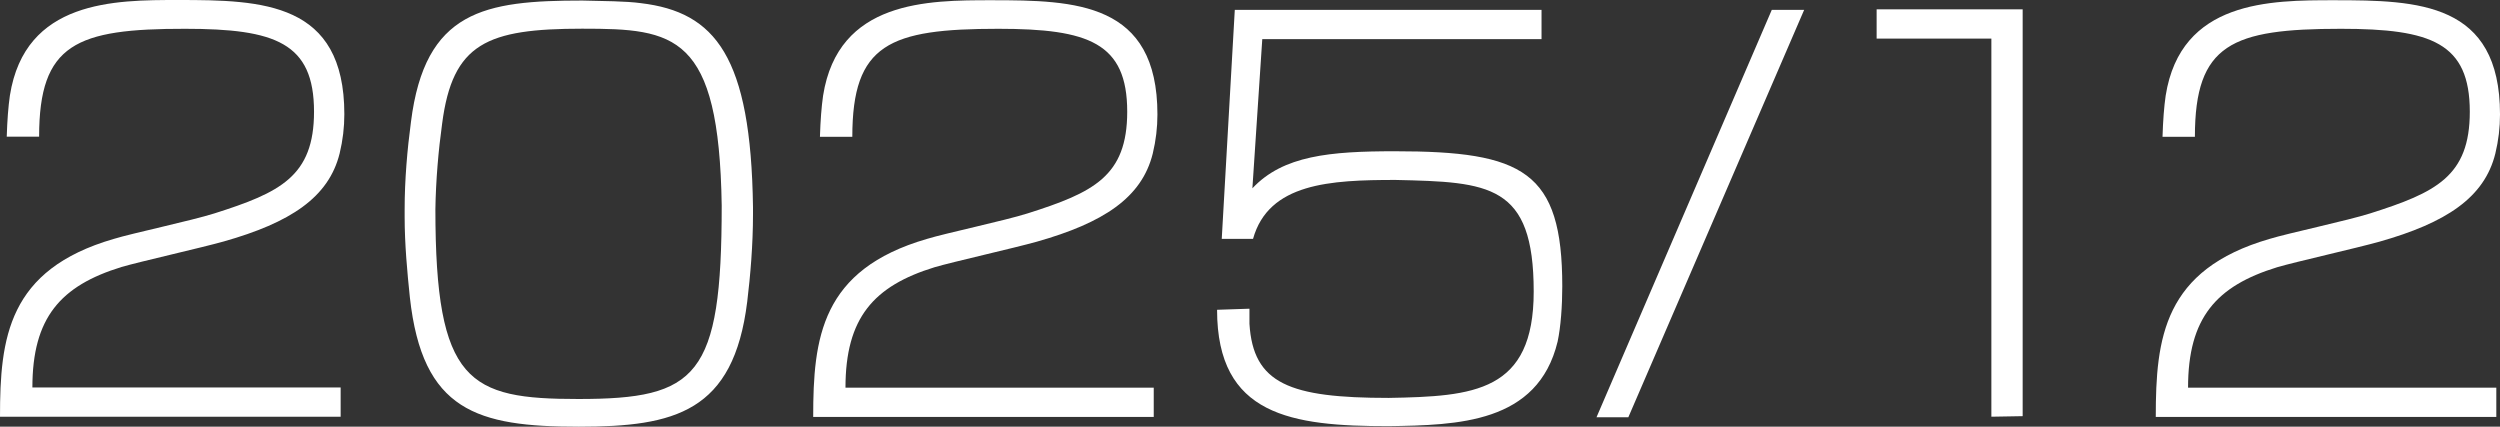
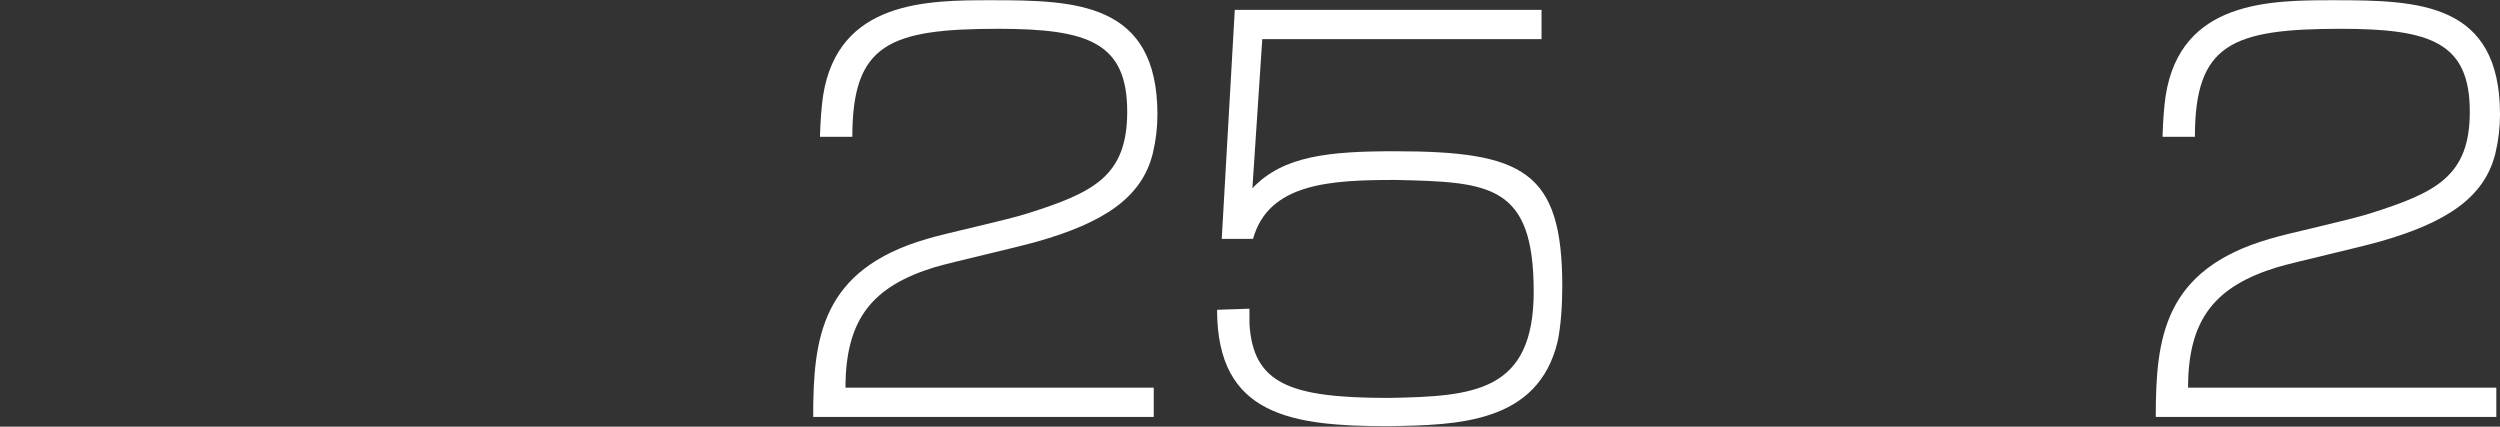
<svg xmlns="http://www.w3.org/2000/svg" id="_レイヤー_2" data-name="レイヤー_2" viewBox="0 0 230.08 39.27">
  <rect x="0" y="0" width="230.08" height="39.27" fill="#333333" stroke="none" />
  <defs>
    <style>
      .cls-1 {
        fill: #fff;
      }
    </style>
  </defs>
  <g id="_レイヤー_1-2" data-name="レイヤー_1">
    <g>
-       <path class="cls-1" d="M0,38.36c0-7.25.72-13.54,10.46-16.37,1.73-.53,7.15-1.68,9.27-2.35,6.05-1.92,9.17-3.41,9.17-9.36,0-6.34-3.55-7.63-11.86-7.63C7.01,2.64,3.6,4.03,3.6,12.58H.62c.05-1.54.14-2.74.29-3.79C2.3,0,10.56,0,16.42,0c7.73,0,15.27.19,15.27,10.51,0,1.2-.14,2.4-.43,3.6-1.01,4.08-4.56,6.38-10.66,8.11-2.06.58-7.78,1.87-9.41,2.35-5.62,1.73-8.21,4.66-8.21,11.09h28.37v2.69H0Z" />
-       <path class="cls-1" d="M69.3,19.73c0,2.79-.24,5.62-.53,8.02-1.25,10.18-6.67,11.52-15.5,11.52-9.36,0-14.4-1.44-15.55-11.91-.24-2.3-.48-4.9-.48-7.39v-.72c0-2.69.24-5.47.58-8.02C39.11.96,44.58.05,53.6.05c1.92.05,3.98.05,5.38.24,6.86.82,10.13,4.9,10.32,18.77v.67ZM53.6,2.64c-8.79,0-11.95,1.34-12.91,8.74-.34,2.45-.58,5.23-.62,7.87,0,15.99,3.07,17.47,13.15,17.47,10.95,0,13.2-2.02,13.2-17.81-.24-15.79-4.32-16.27-12.82-16.27Z" />
      <path class="cls-1" d="M74.84,38.36c0-7.25.72-13.54,10.46-16.37,1.73-.53,7.15-1.68,9.27-2.35,6.05-1.92,9.17-3.41,9.17-9.36,0-6.34-3.55-7.63-11.86-7.63-10.03,0-13.44,1.39-13.44,9.94h-2.98c.05-1.54.14-2.74.29-3.79,1.39-8.78,9.65-8.78,15.51-8.78,7.73,0,15.26.19,15.26,10.51,0,1.2-.14,2.4-.43,3.6-1.01,4.08-4.56,6.38-10.66,8.11-2.06.58-7.78,1.87-9.41,2.35-5.62,1.73-8.21,4.66-8.21,11.09h28.37v2.69h-31.35Z" />
      <path class="cls-1" d="M116.17,3.6l-.91,13.73c2.83-3.02,7.15-3.41,13.11-3.41,11.81,0,15.41,1.82,15.41,12.43,0,1.78-.14,3.74-.43,5.09-1.82,7.54-9.22,7.68-15.55,7.78-8.93,0-15.79-.96-15.79-10.71l2.98-.1v1.39c.34,5.52,3.7,6.82,12.82,6.82,7.83-.14,13.34-.53,13.34-9.79,0-9.89-4.08-10.08-12.72-10.27-6,0-11.67.29-13.11,5.42h-2.88l1.2-21.07h28.23v2.69h-25.68Z" />
-       <path class="cls-1" d="M146.93,38.4L163.06.91h2.98l-16.18,37.49h-2.93Z" />
-       <path class="cls-1" d="M183.27,38.36V3.55h-10.56V.86h13.44v37.44l-2.88.05Z" />
      <path class="cls-1" d="M198.4,38.36c0-7.25.72-13.54,10.46-16.37,1.73-.53,7.15-1.68,9.27-2.35,6.05-1.92,9.17-3.41,9.17-9.36,0-6.34-3.55-7.63-11.86-7.63-10.03,0-13.44,1.39-13.44,9.94h-2.98c.05-1.54.14-2.74.29-3.79,1.39-8.78,9.65-8.78,15.51-8.78,7.73,0,15.26.19,15.26,10.51,0,1.2-.14,2.4-.43,3.6-1.01,4.08-4.56,6.38-10.66,8.11-2.06.58-7.78,1.87-9.41,2.35-5.62,1.73-8.21,4.66-8.21,11.09h28.37v2.69h-31.35Z" />
    </g>
  </g>
</svg>